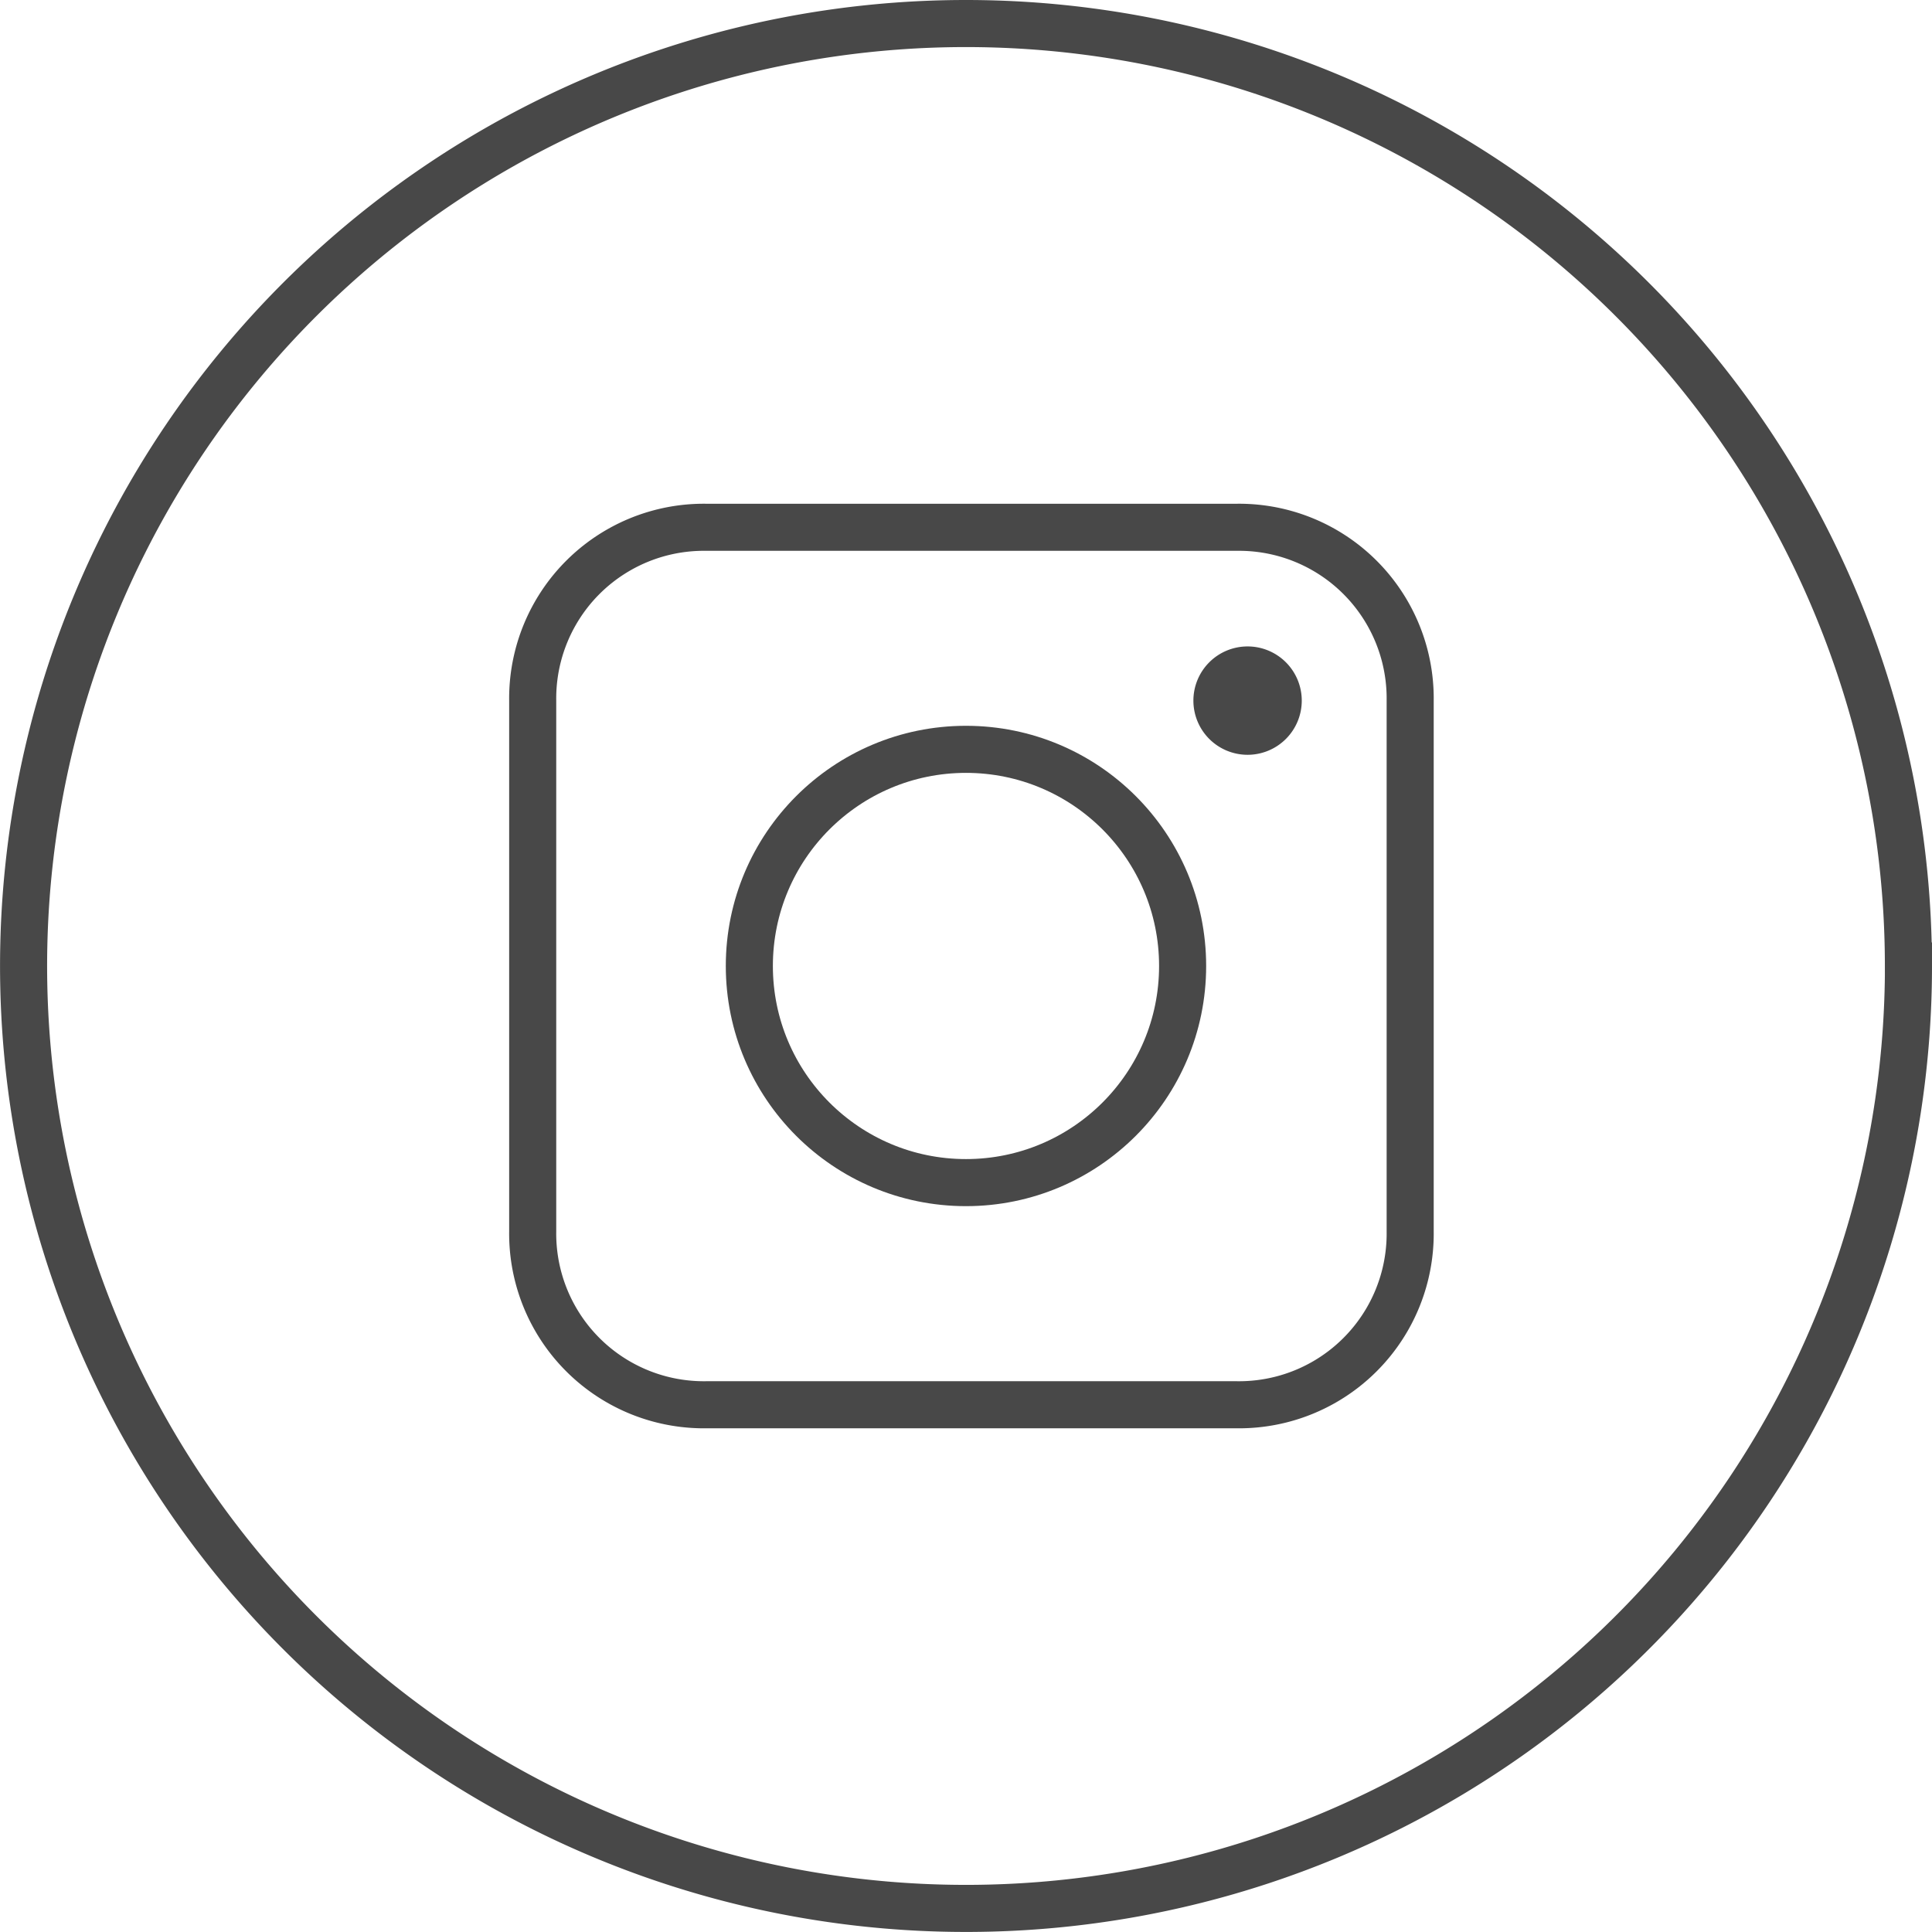
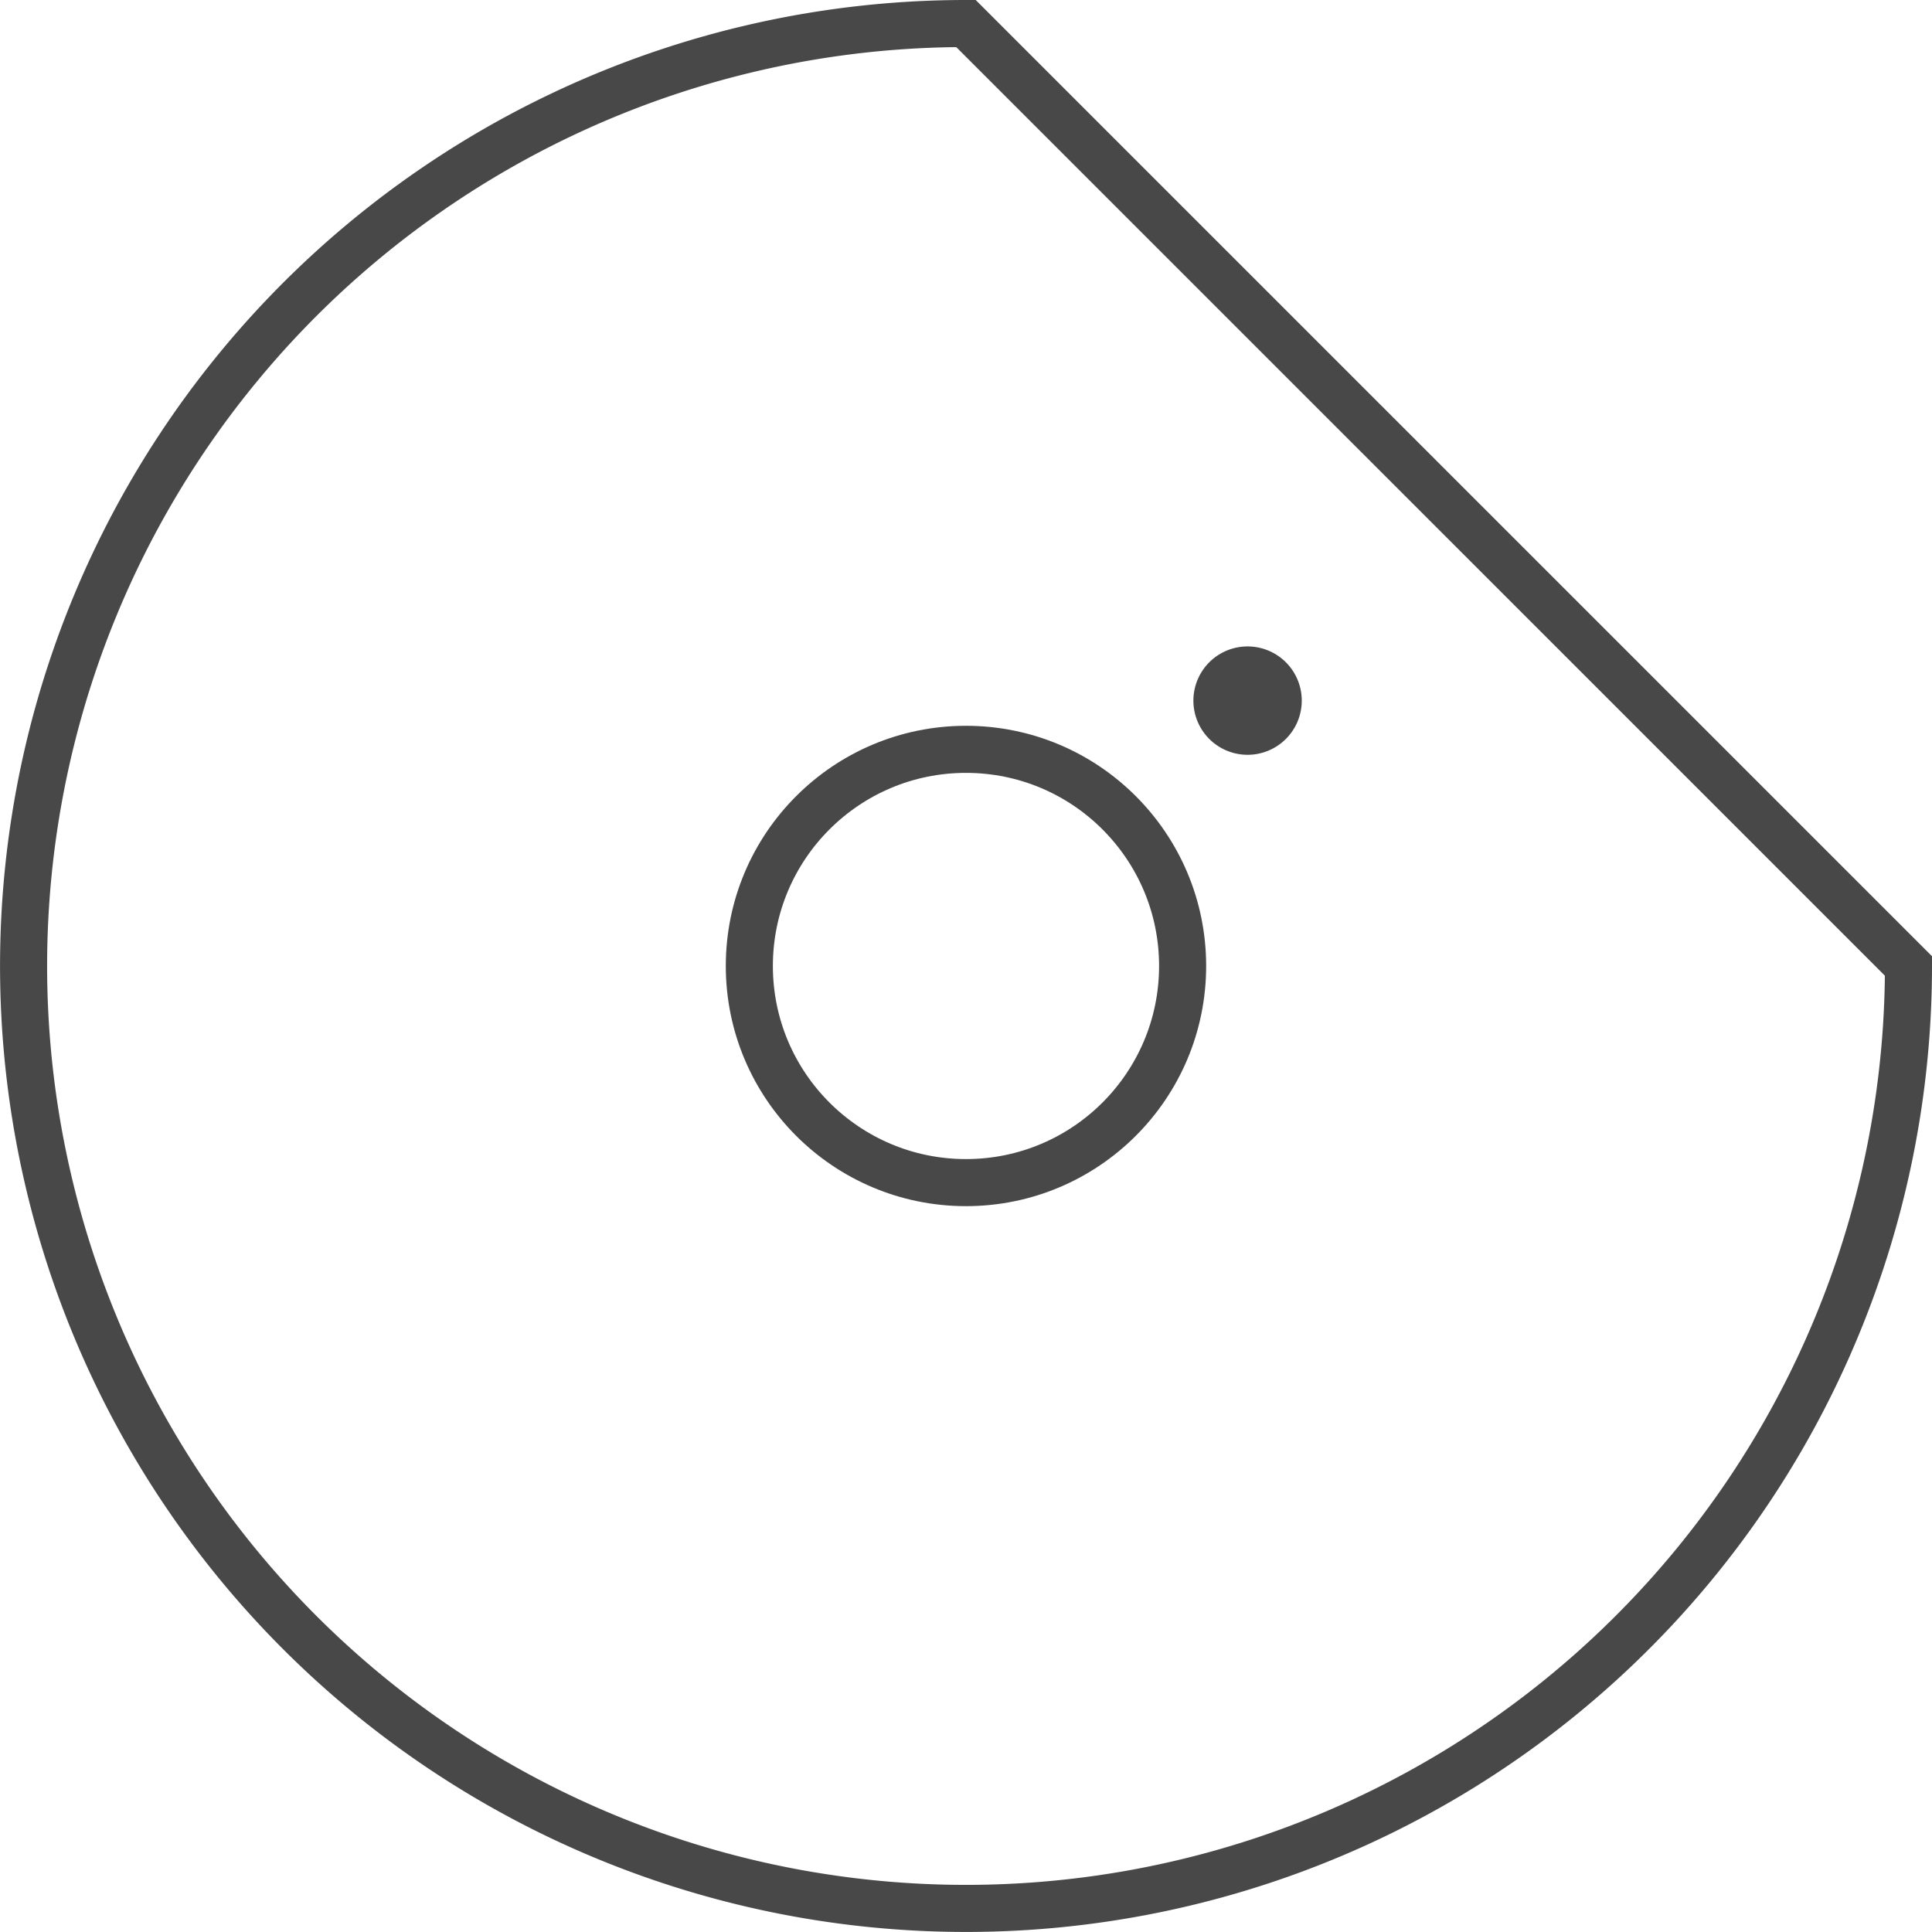
<svg xmlns="http://www.w3.org/2000/svg" width="41.041" height="41.041" viewBox="0 0 41.041 41.041">
  <g id="instagram-icon" transform="translate(0.5 0.5)">
    <g id="Layer_1" data-name="Layer 1" transform="translate(0 0)">
-       <path id="Path_33" data-name="Path 33" d="M40.541,20.52A20.02,20.02,0,1,1,20.52.5a20.02,20.02,0,0,1,20.02,20.02Z" transform="translate(-0.5 -0.5)" fill="none" stroke="#484848" stroke-width="1" />
-       <path id="Path_34" data-name="Path 34" d="M28.54,24.758a3.636,3.636,0,0,1-3.682,3.682H13.582A3.636,3.636,0,0,1,9.9,24.758V13.482A3.636,3.636,0,0,1,13.582,9.8H24.858a3.636,3.636,0,0,1,3.682,3.682Z" transform="translate(0.916 0.901)" fill="none" stroke="#484848" stroke-width="1" />
+       <path id="Path_33" data-name="Path 33" d="M40.541,20.52A20.02,20.02,0,1,1,20.52.5Z" transform="translate(-0.5 -0.5)" fill="none" stroke="#484848" stroke-width="1" />
      <circle id="Ellipse_3" data-name="Ellipse 3" cx="4.602" cy="4.602" r="4.602" transform="translate(15.418 15.418)" fill="none" stroke="#484848" stroke-width="1" />
      <path id="Path_35" data-name="Path 35" d="M23.251,12A1.151,1.151,0,1,0,24.4,13.151,1.151,1.151,0,0,0,23.251,12Z" transform="translate(2.753 1.232)" fill="#484848" />
    </g>
  </g>
</svg>